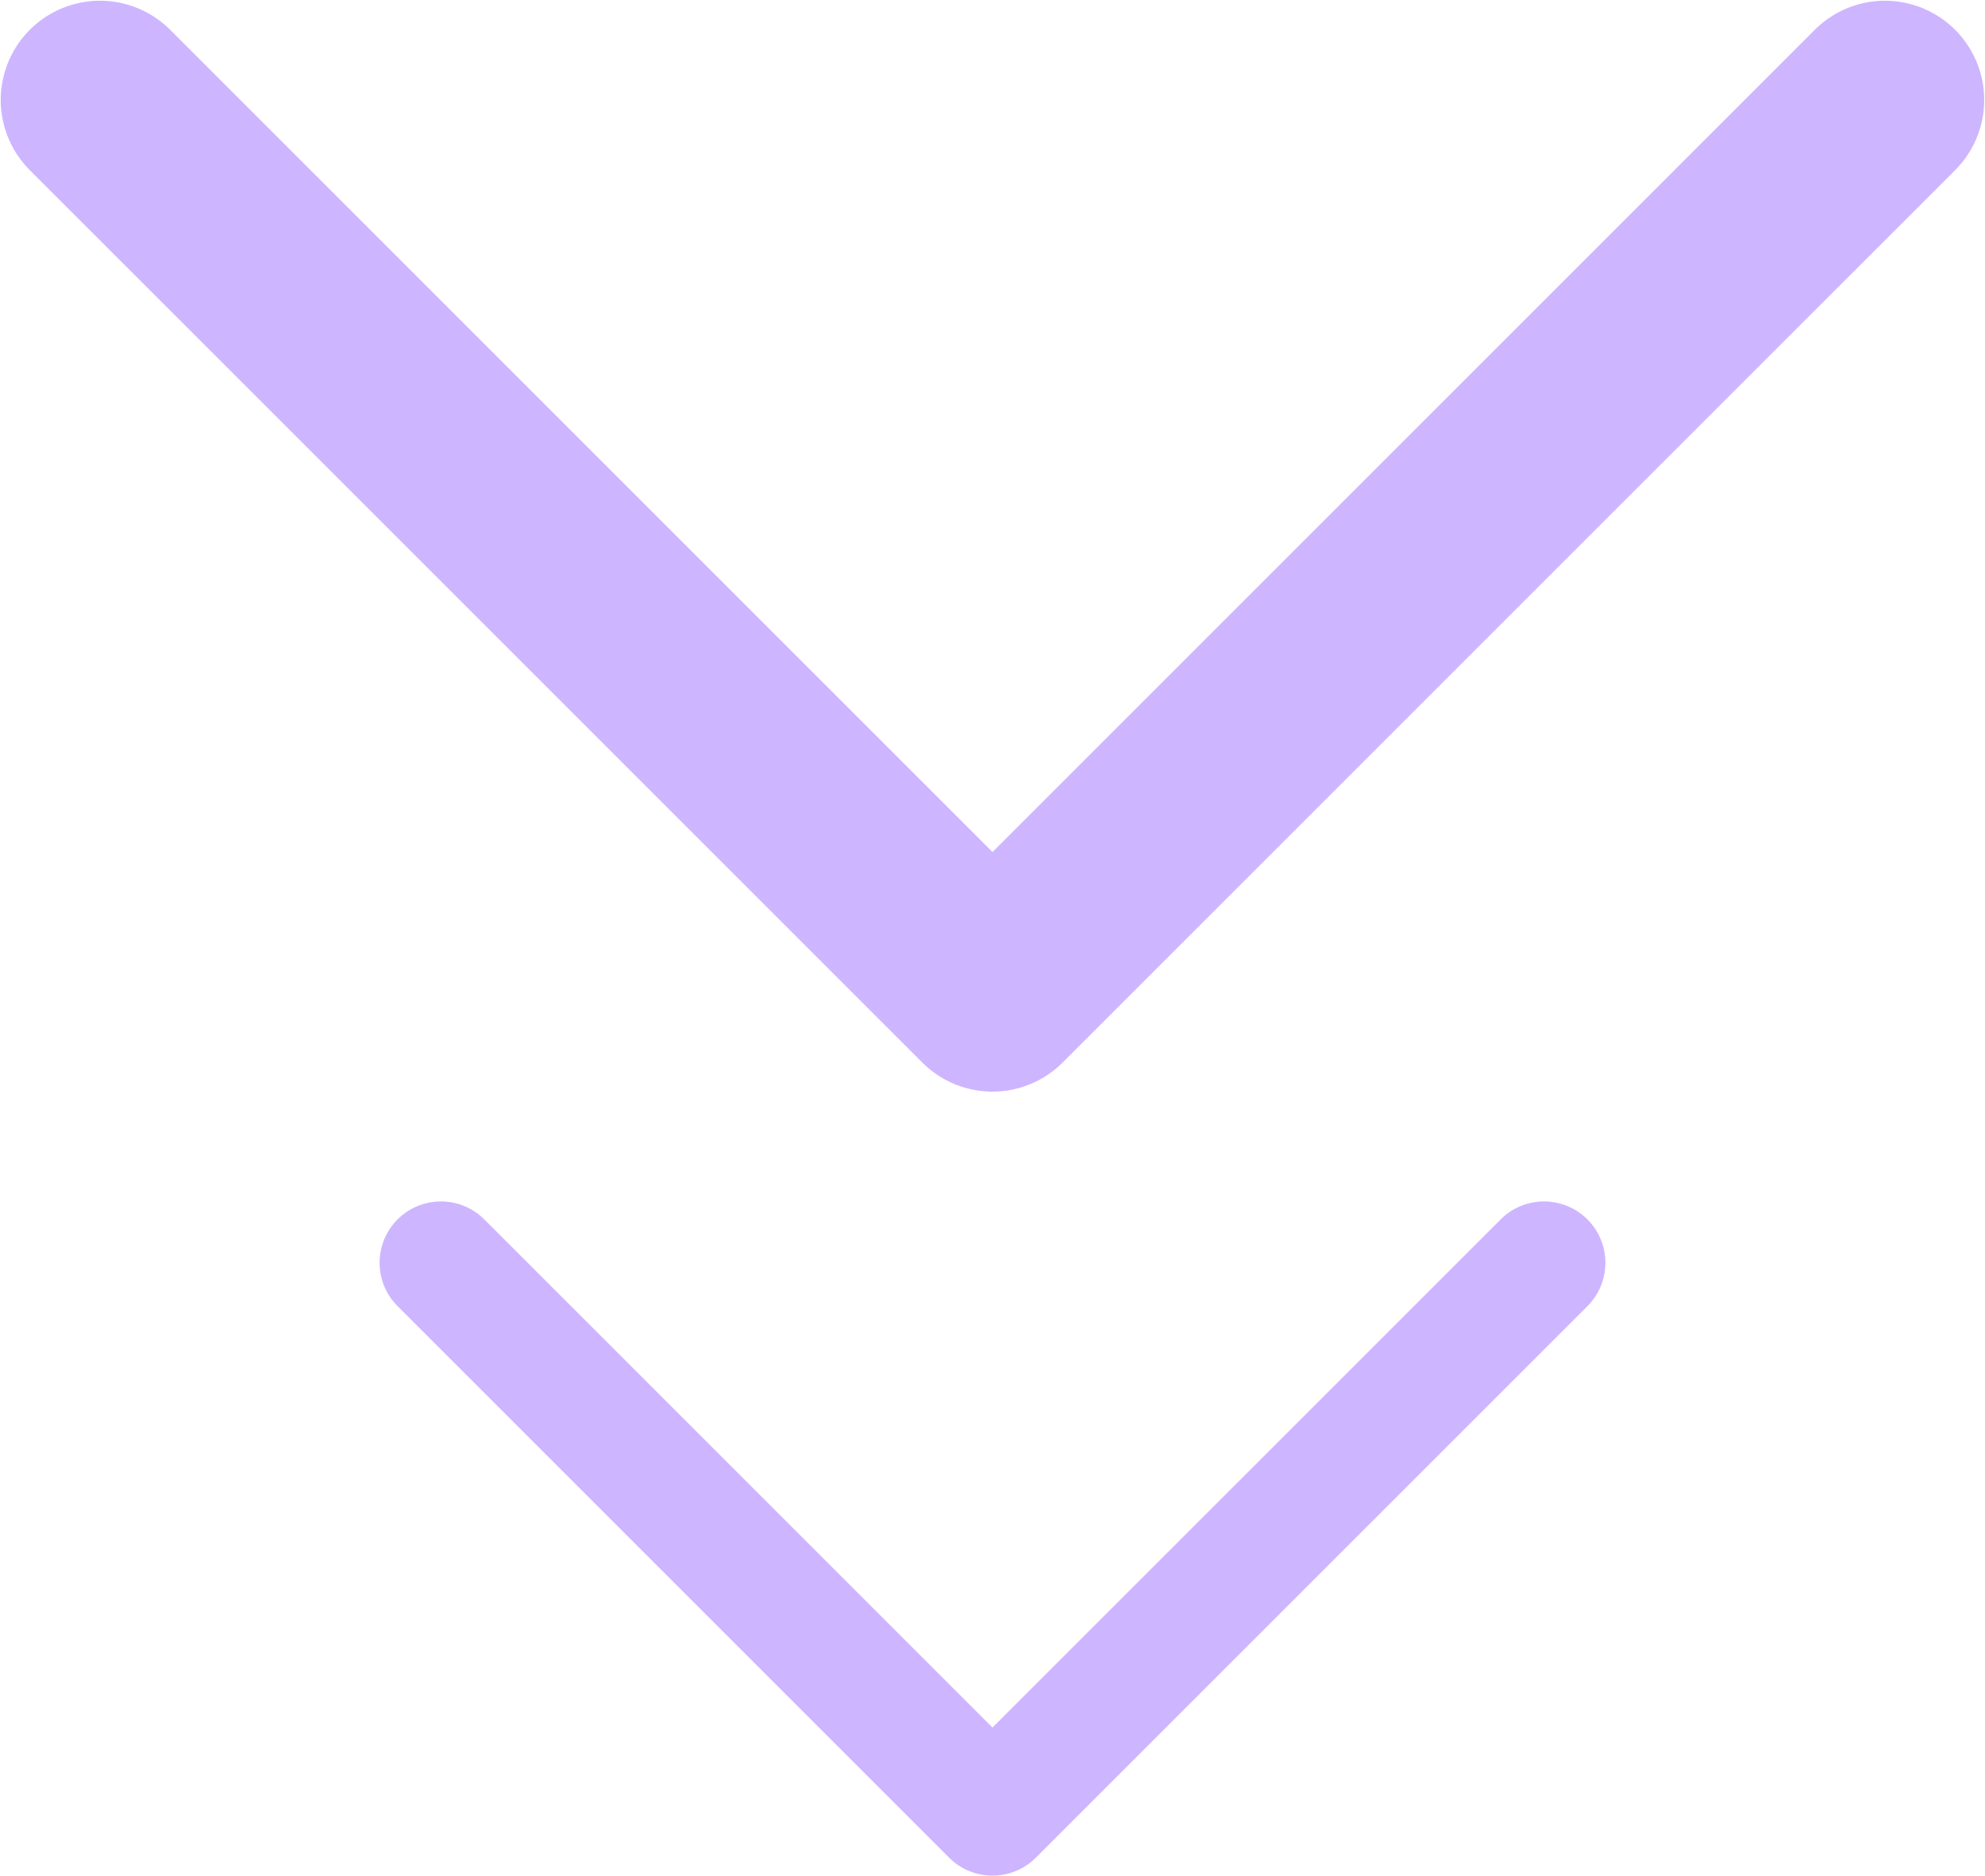
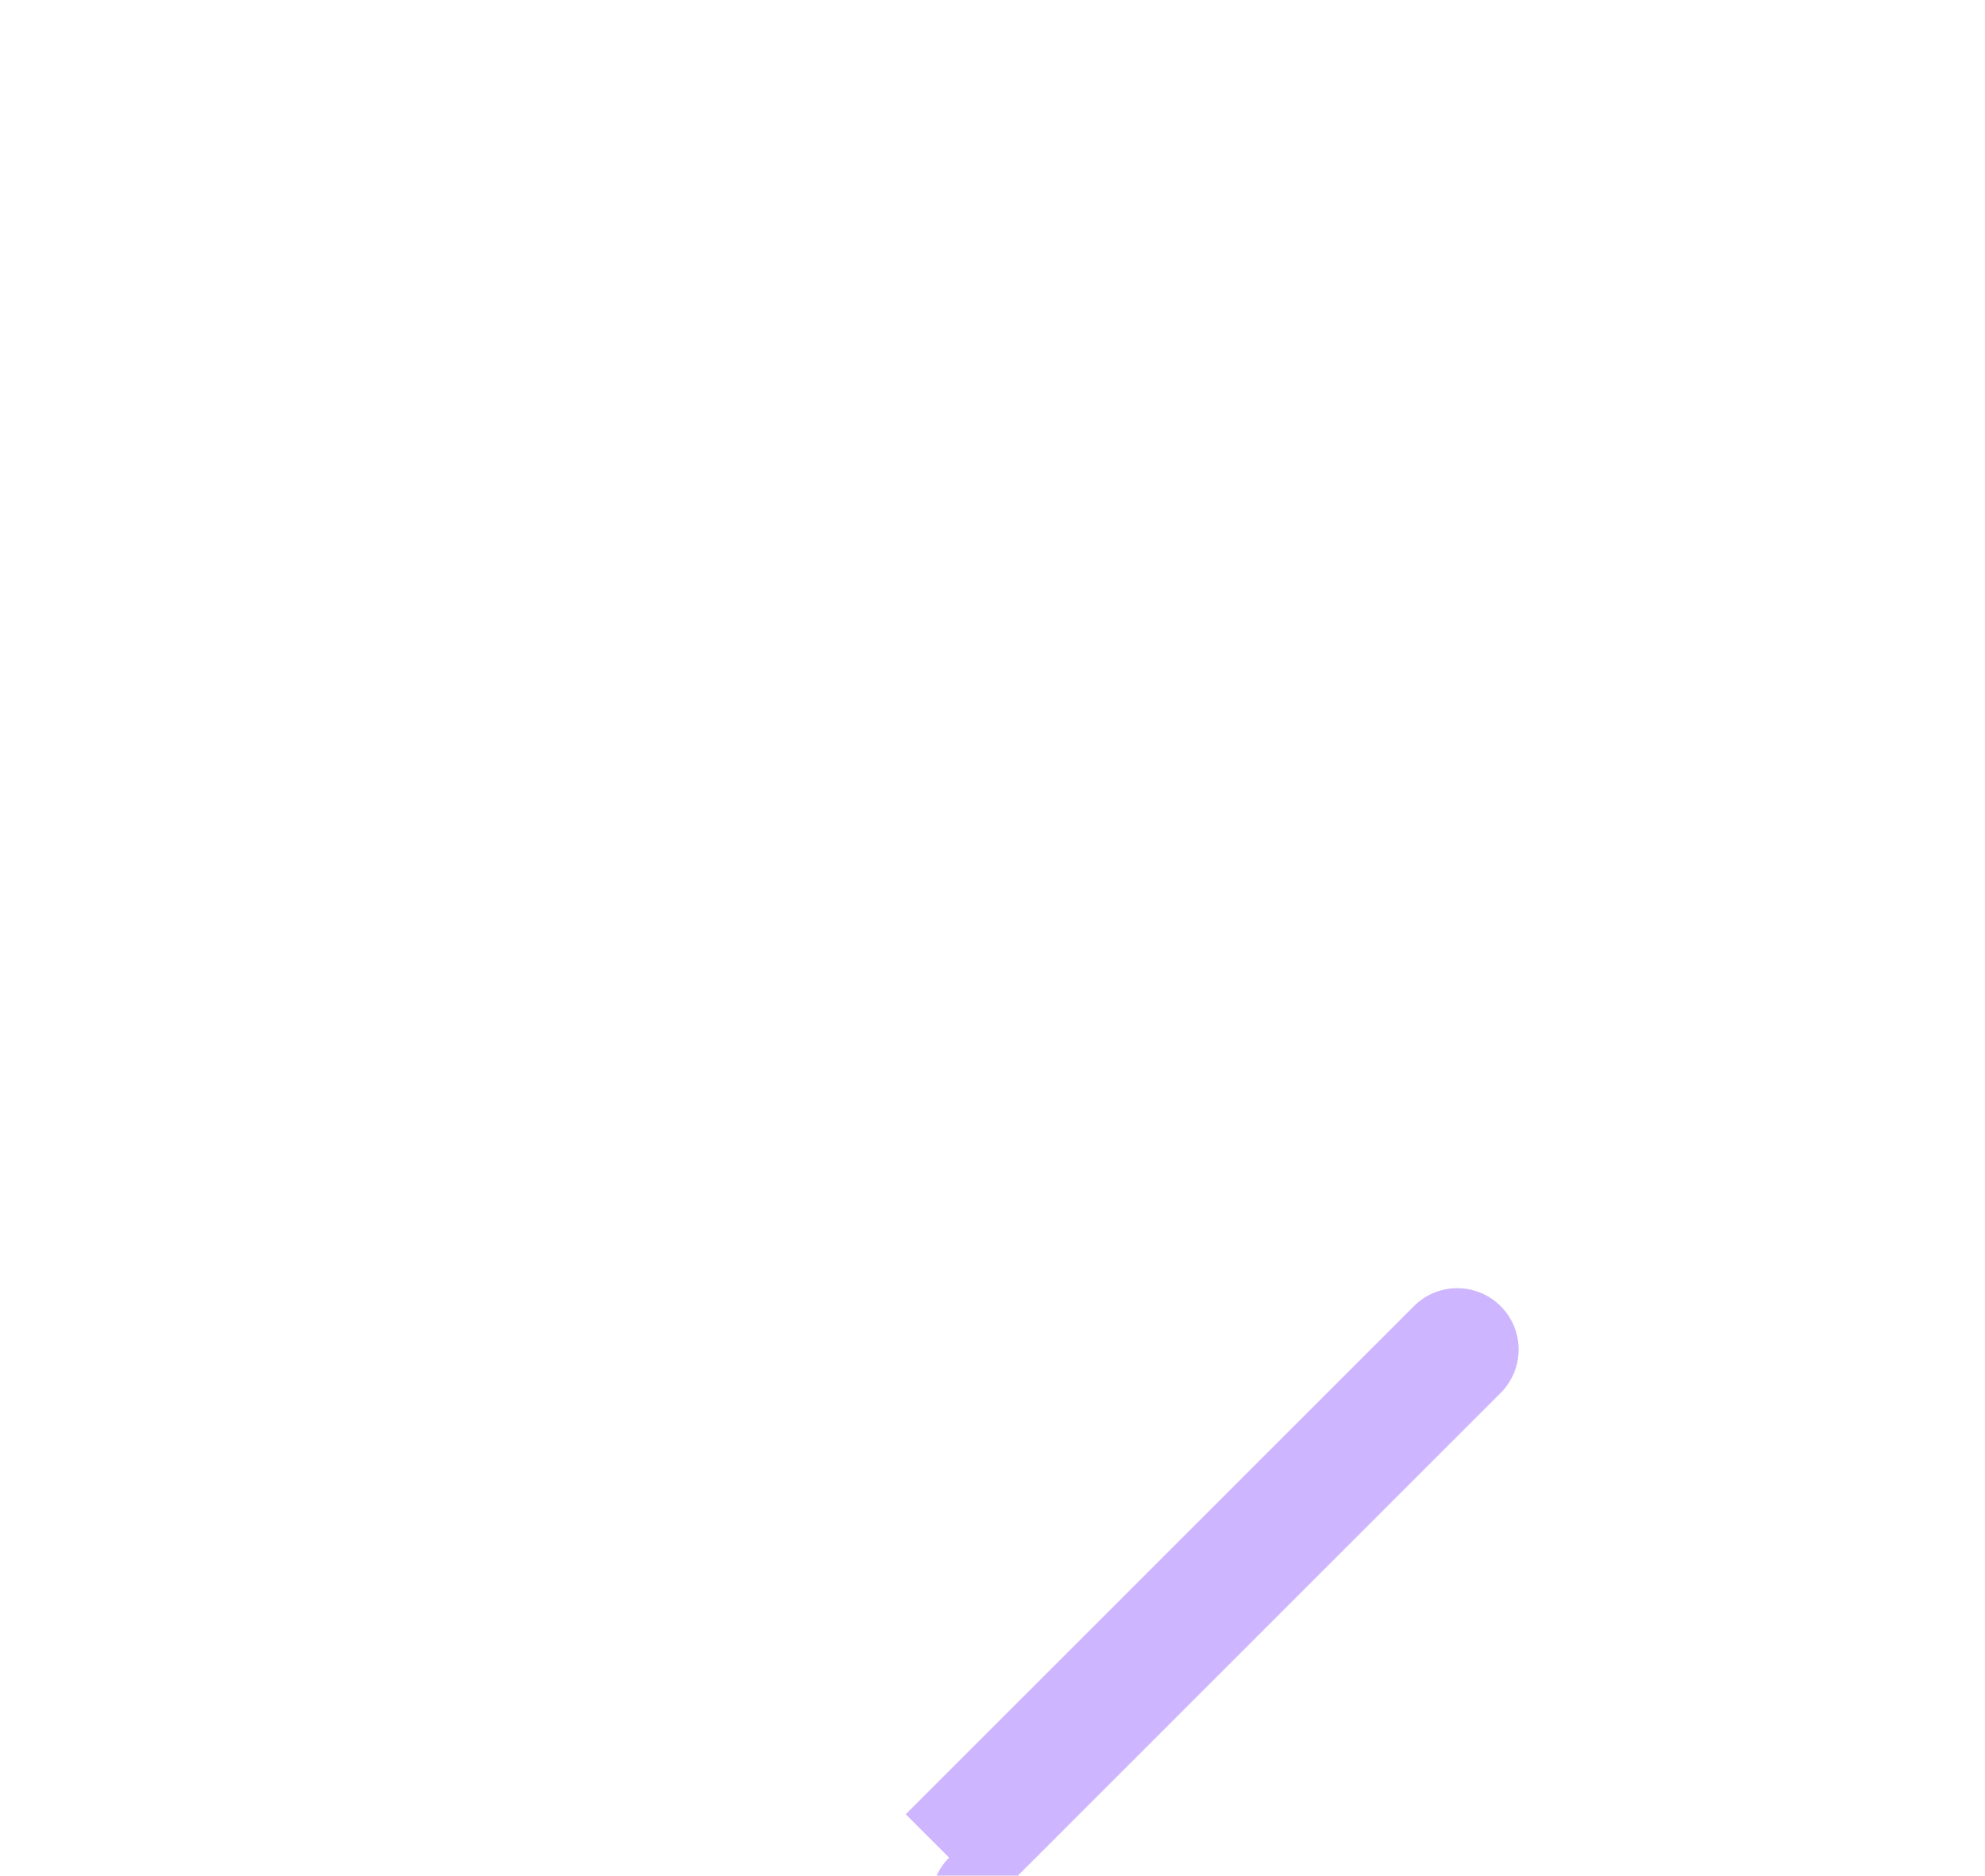
<svg xmlns="http://www.w3.org/2000/svg" width="42.746" height="40.395" viewBox="0 0 42.746 40.395">
  <g id="Group_523" data-name="Group 523" transform="translate(42.746) rotate(90)">
-     <path id="chevron-right-Bold_1_" d="M952.884,1914.884l-19.236,19.236a2.137,2.137,0,0,1-3.022-3.022l17.725-17.725-17.725-17.724a2.137,2.137,0,0,1,3.022-3.022l19.236,19.236A2.135,2.135,0,0,1,952.884,1914.884Z" transform="translate(-930 -1892)" fill="#ceb5ff" />
-     <path id="chevron-right-Bold_1_2" data-name="chevron-right-Bold_1_" d="M944.145,1906.145l-11.89,11.89a1.321,1.321,0,0,1-1.868-1.868l10.956-10.956-10.956-10.956a1.321,1.321,0,0,1,1.868-1.868l11.89,11.89A1.319,1.319,0,0,1,944.145,1906.145Z" transform="translate(-904.137 -1883.838)" fill="#ceb5ff" />
+     <path id="chevron-right-Bold_1_2" data-name="chevron-right-Bold_1_" d="M944.145,1906.145l-11.89,11.89l10.956-10.956-10.956-10.956a1.321,1.321,0,0,1,1.868-1.868l11.89,11.89A1.319,1.319,0,0,1,944.145,1906.145Z" transform="translate(-904.137 -1883.838)" fill="#ceb5ff" />
  </g>
</svg>